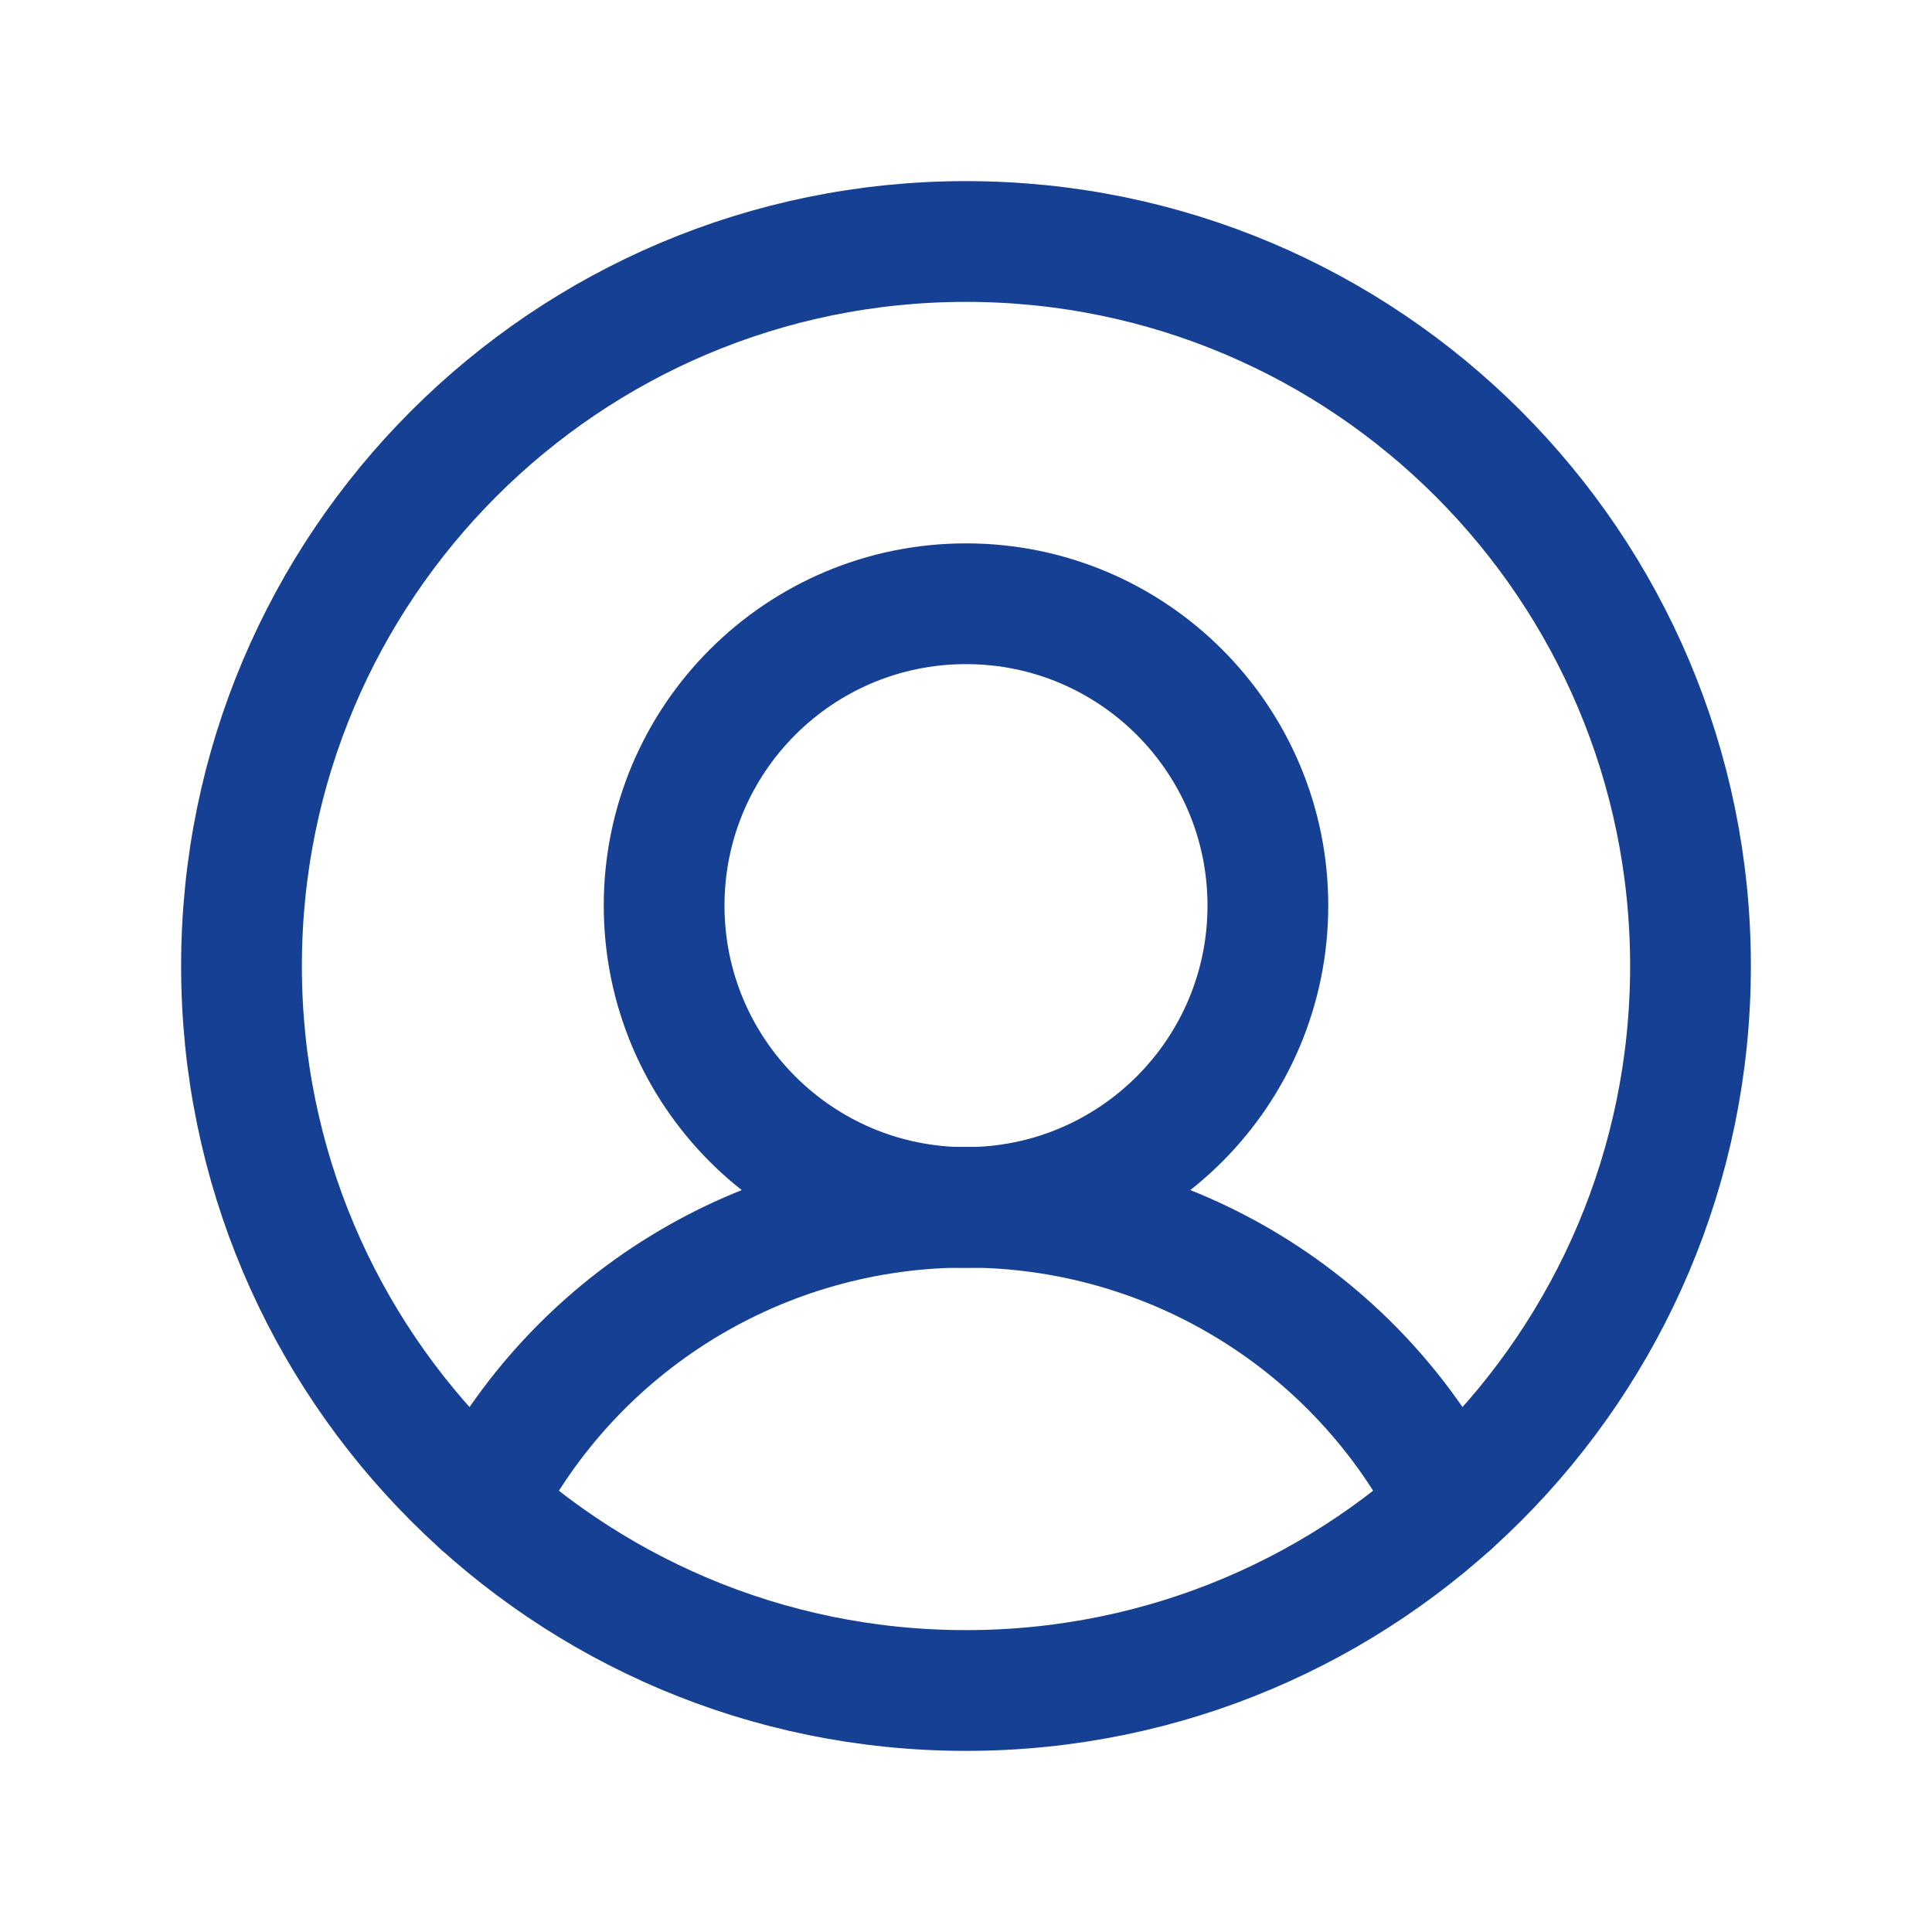
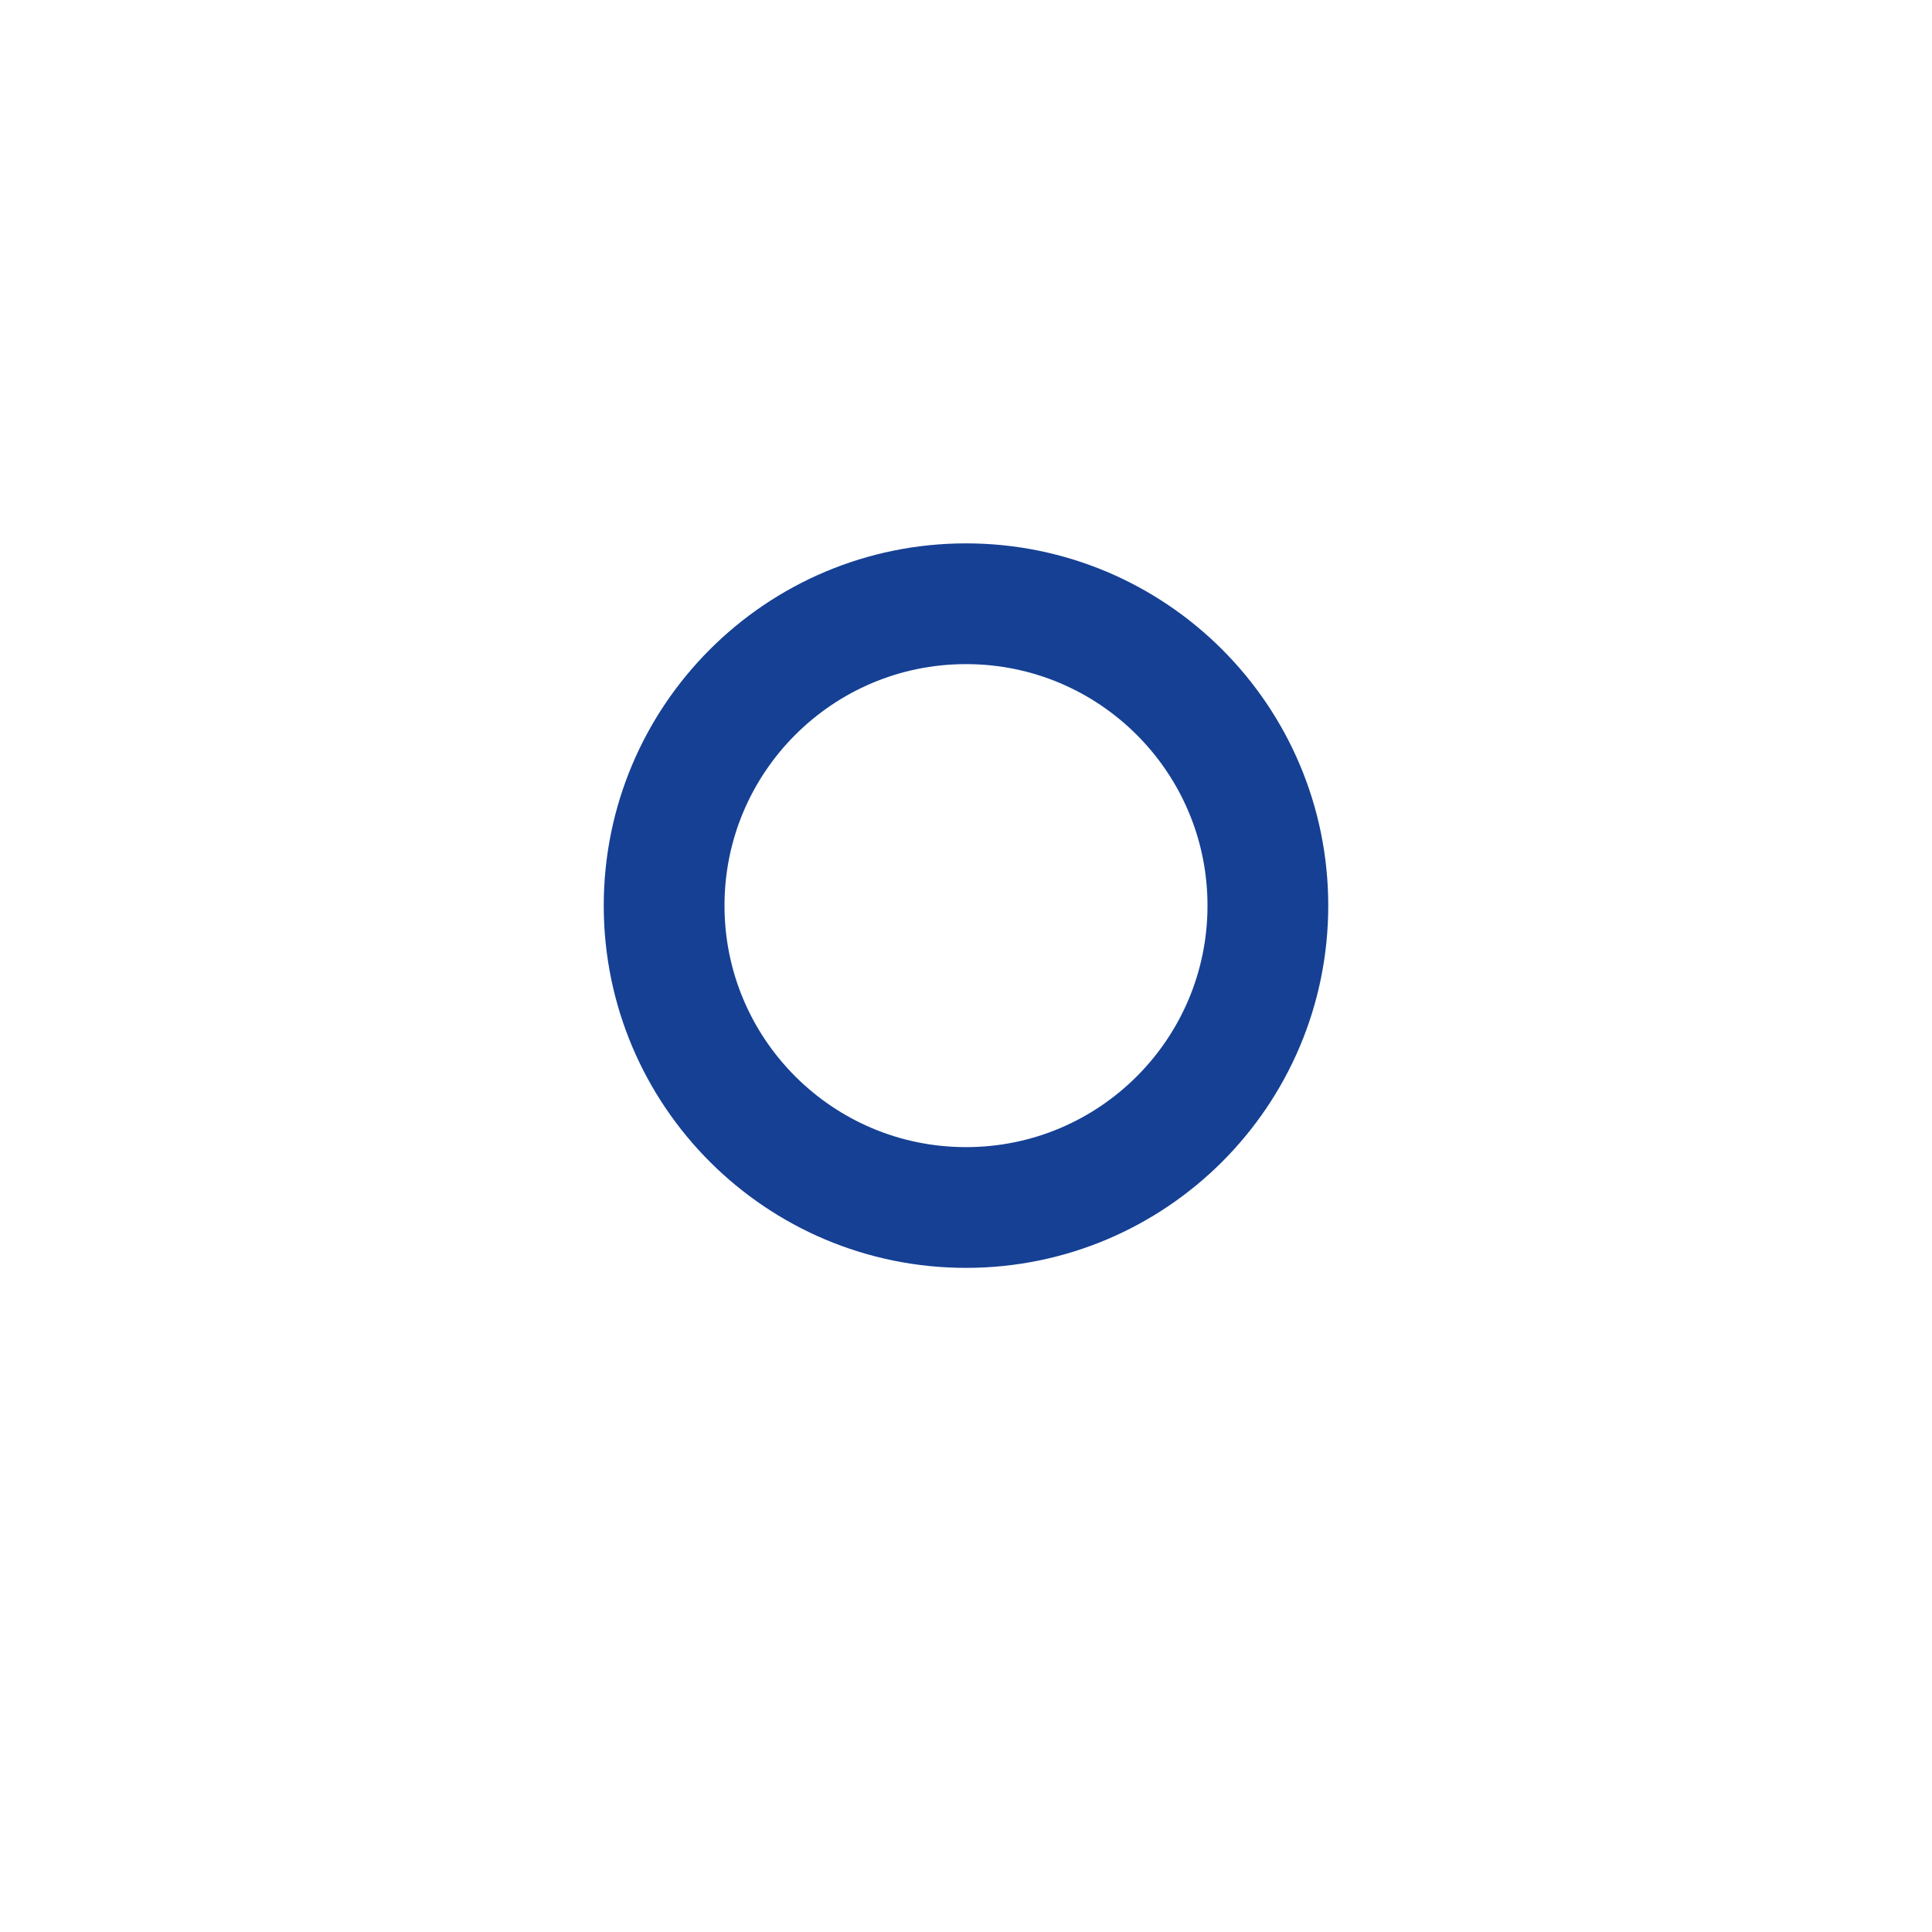
<svg xmlns="http://www.w3.org/2000/svg" viewBox="0 0 56 56" fill="none">
-   <path d="M28 49C39.598 49 49 39.598 49 28C49 16.402 39.598 7 28 7C16.402 7 7 16.402 7 28C7 39.598 16.402 49 28 49Z" stroke="#154094" stroke-width="3.5" stroke-linecap="round" stroke-linejoin="round" />
  <path d="M28 35C32.833 35 36.75 31.082 36.75 26.25C36.75 21.418 32.833 17.5 28 17.5C23.168 17.5 19.25 21.418 19.25 26.25C19.25 31.082 23.168 35 28 35Z" stroke="#154094" stroke-width="3.5" stroke-linecap="round" stroke-linejoin="round" />
-   <path d="M13.957 43.612C15.274 41.019 17.283 38.841 19.762 37.319C22.241 35.798 25.092 34.992 28.001 34.992C30.909 34.992 33.761 35.798 36.24 37.319C38.719 38.841 40.728 41.019 42.044 43.612" stroke="#154094" stroke-width="3.5" stroke-linecap="round" stroke-linejoin="round" />
</svg>